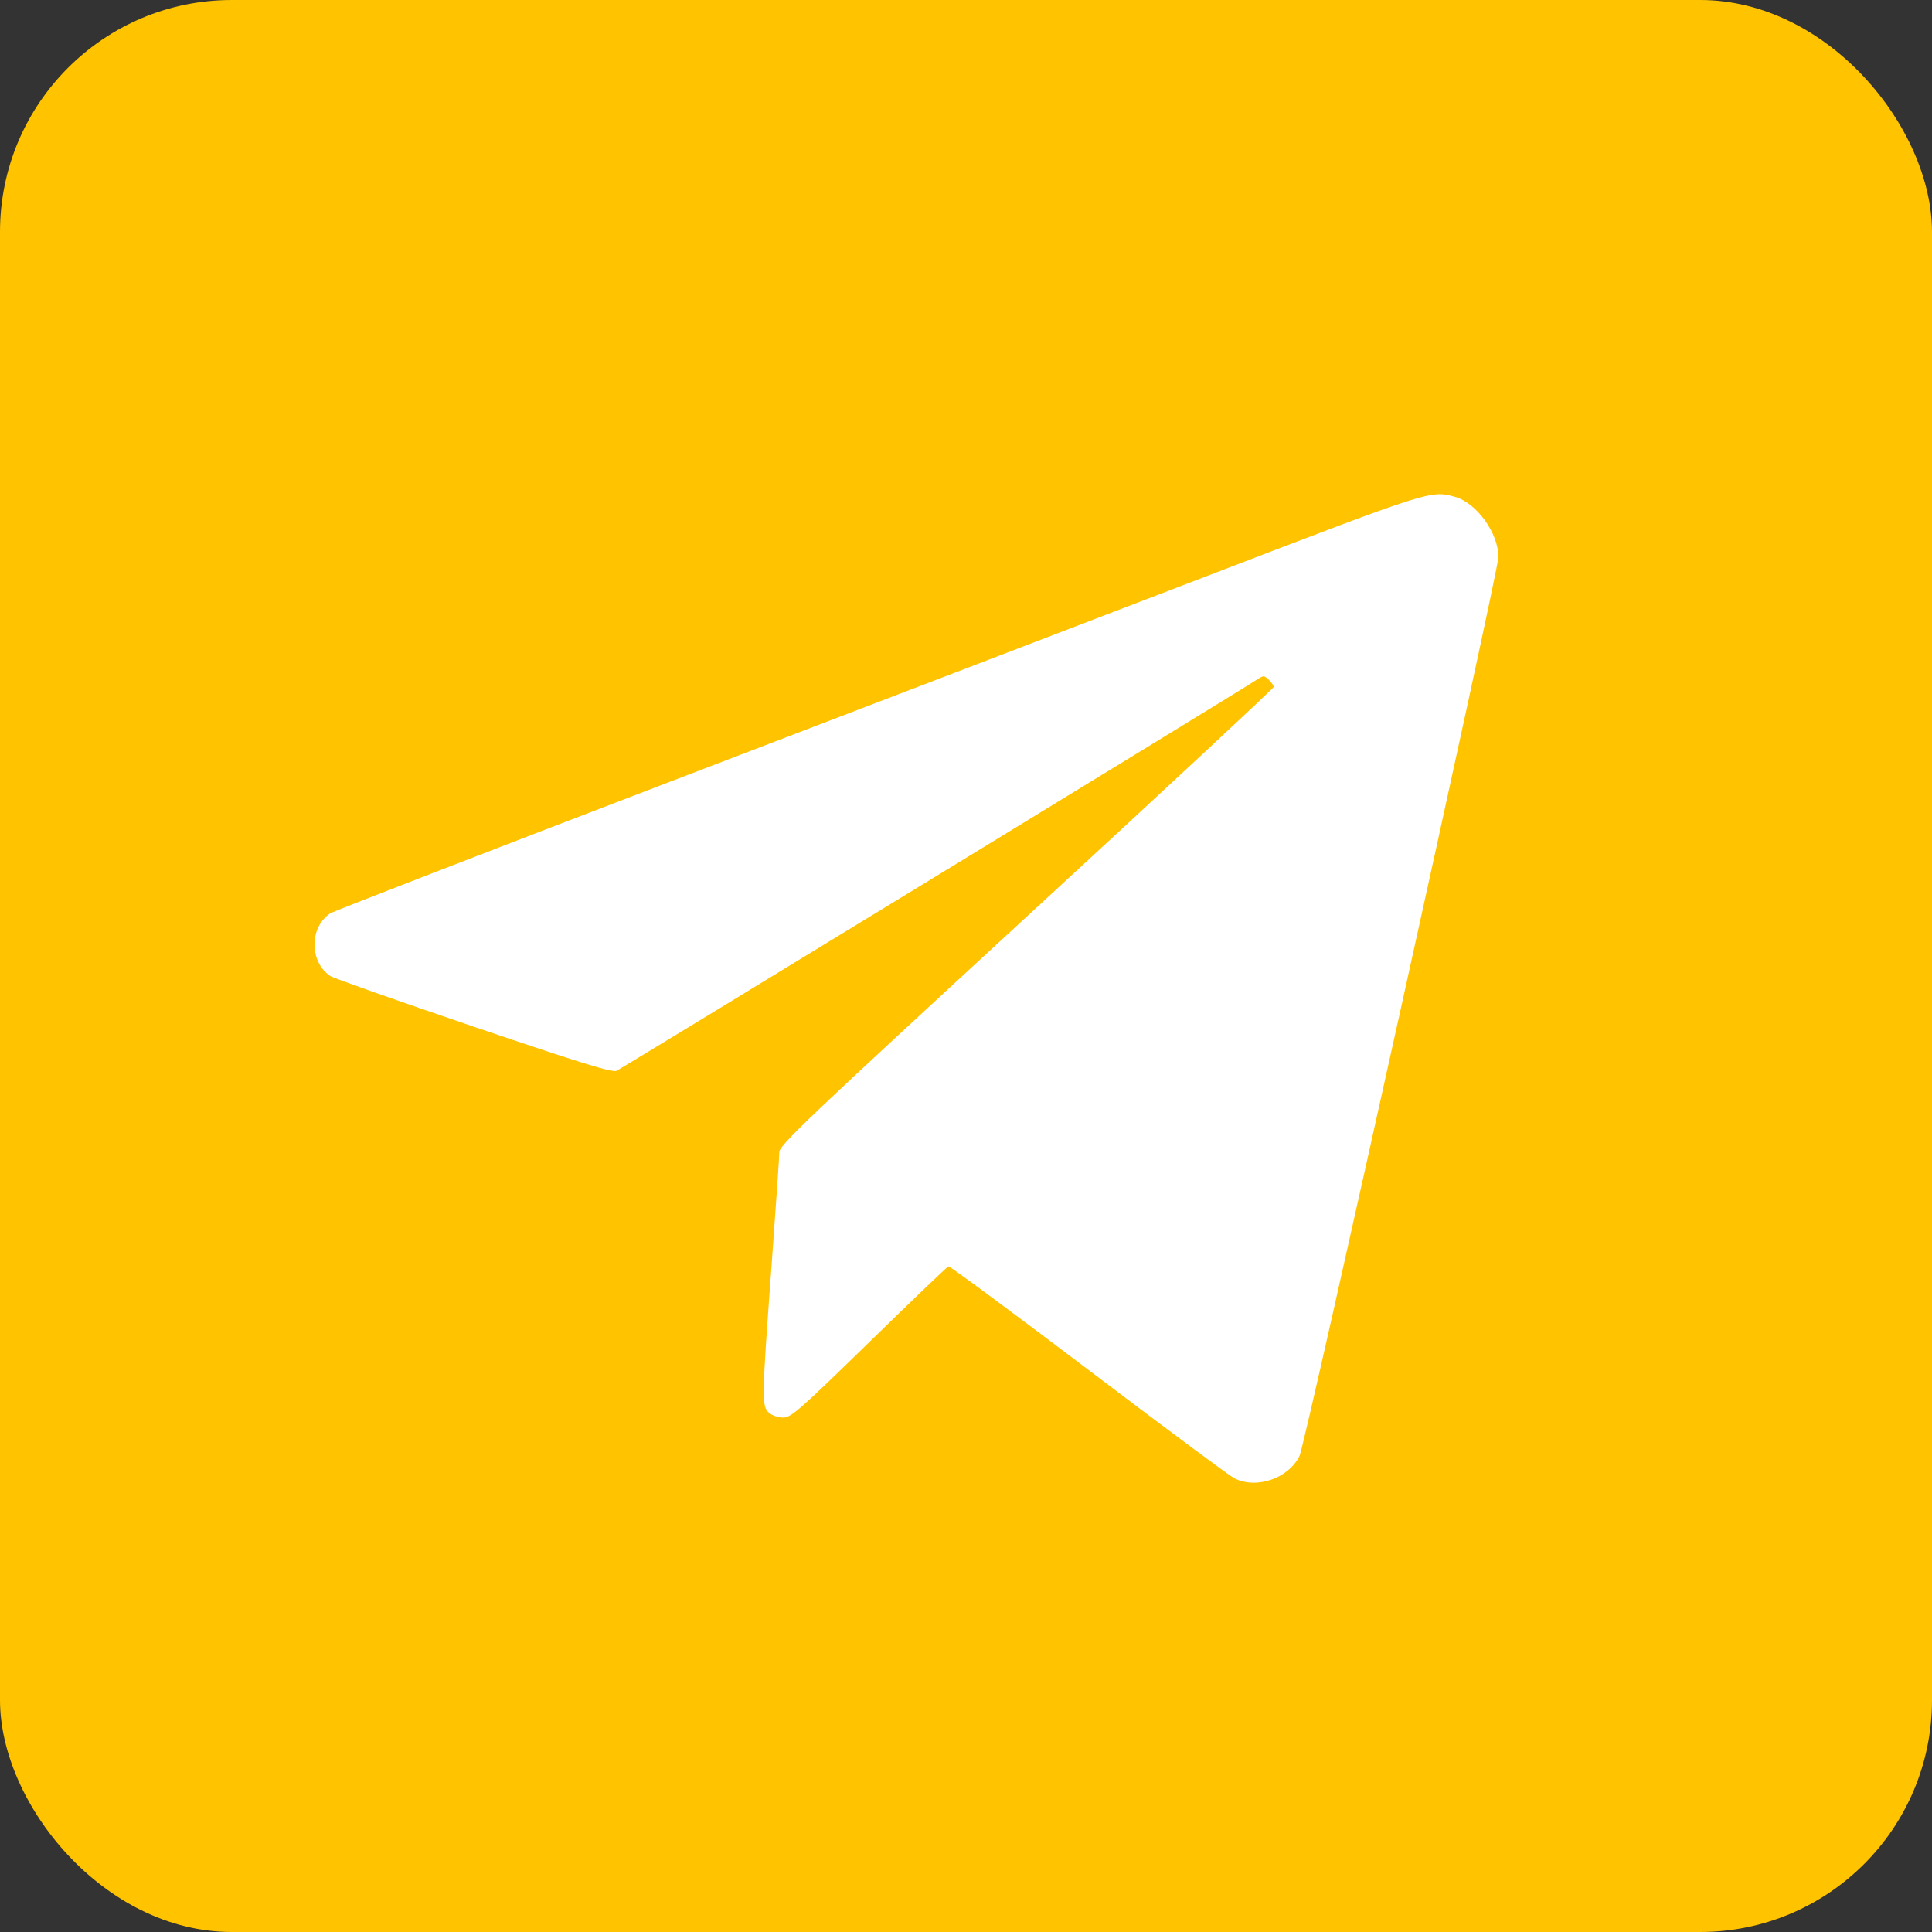
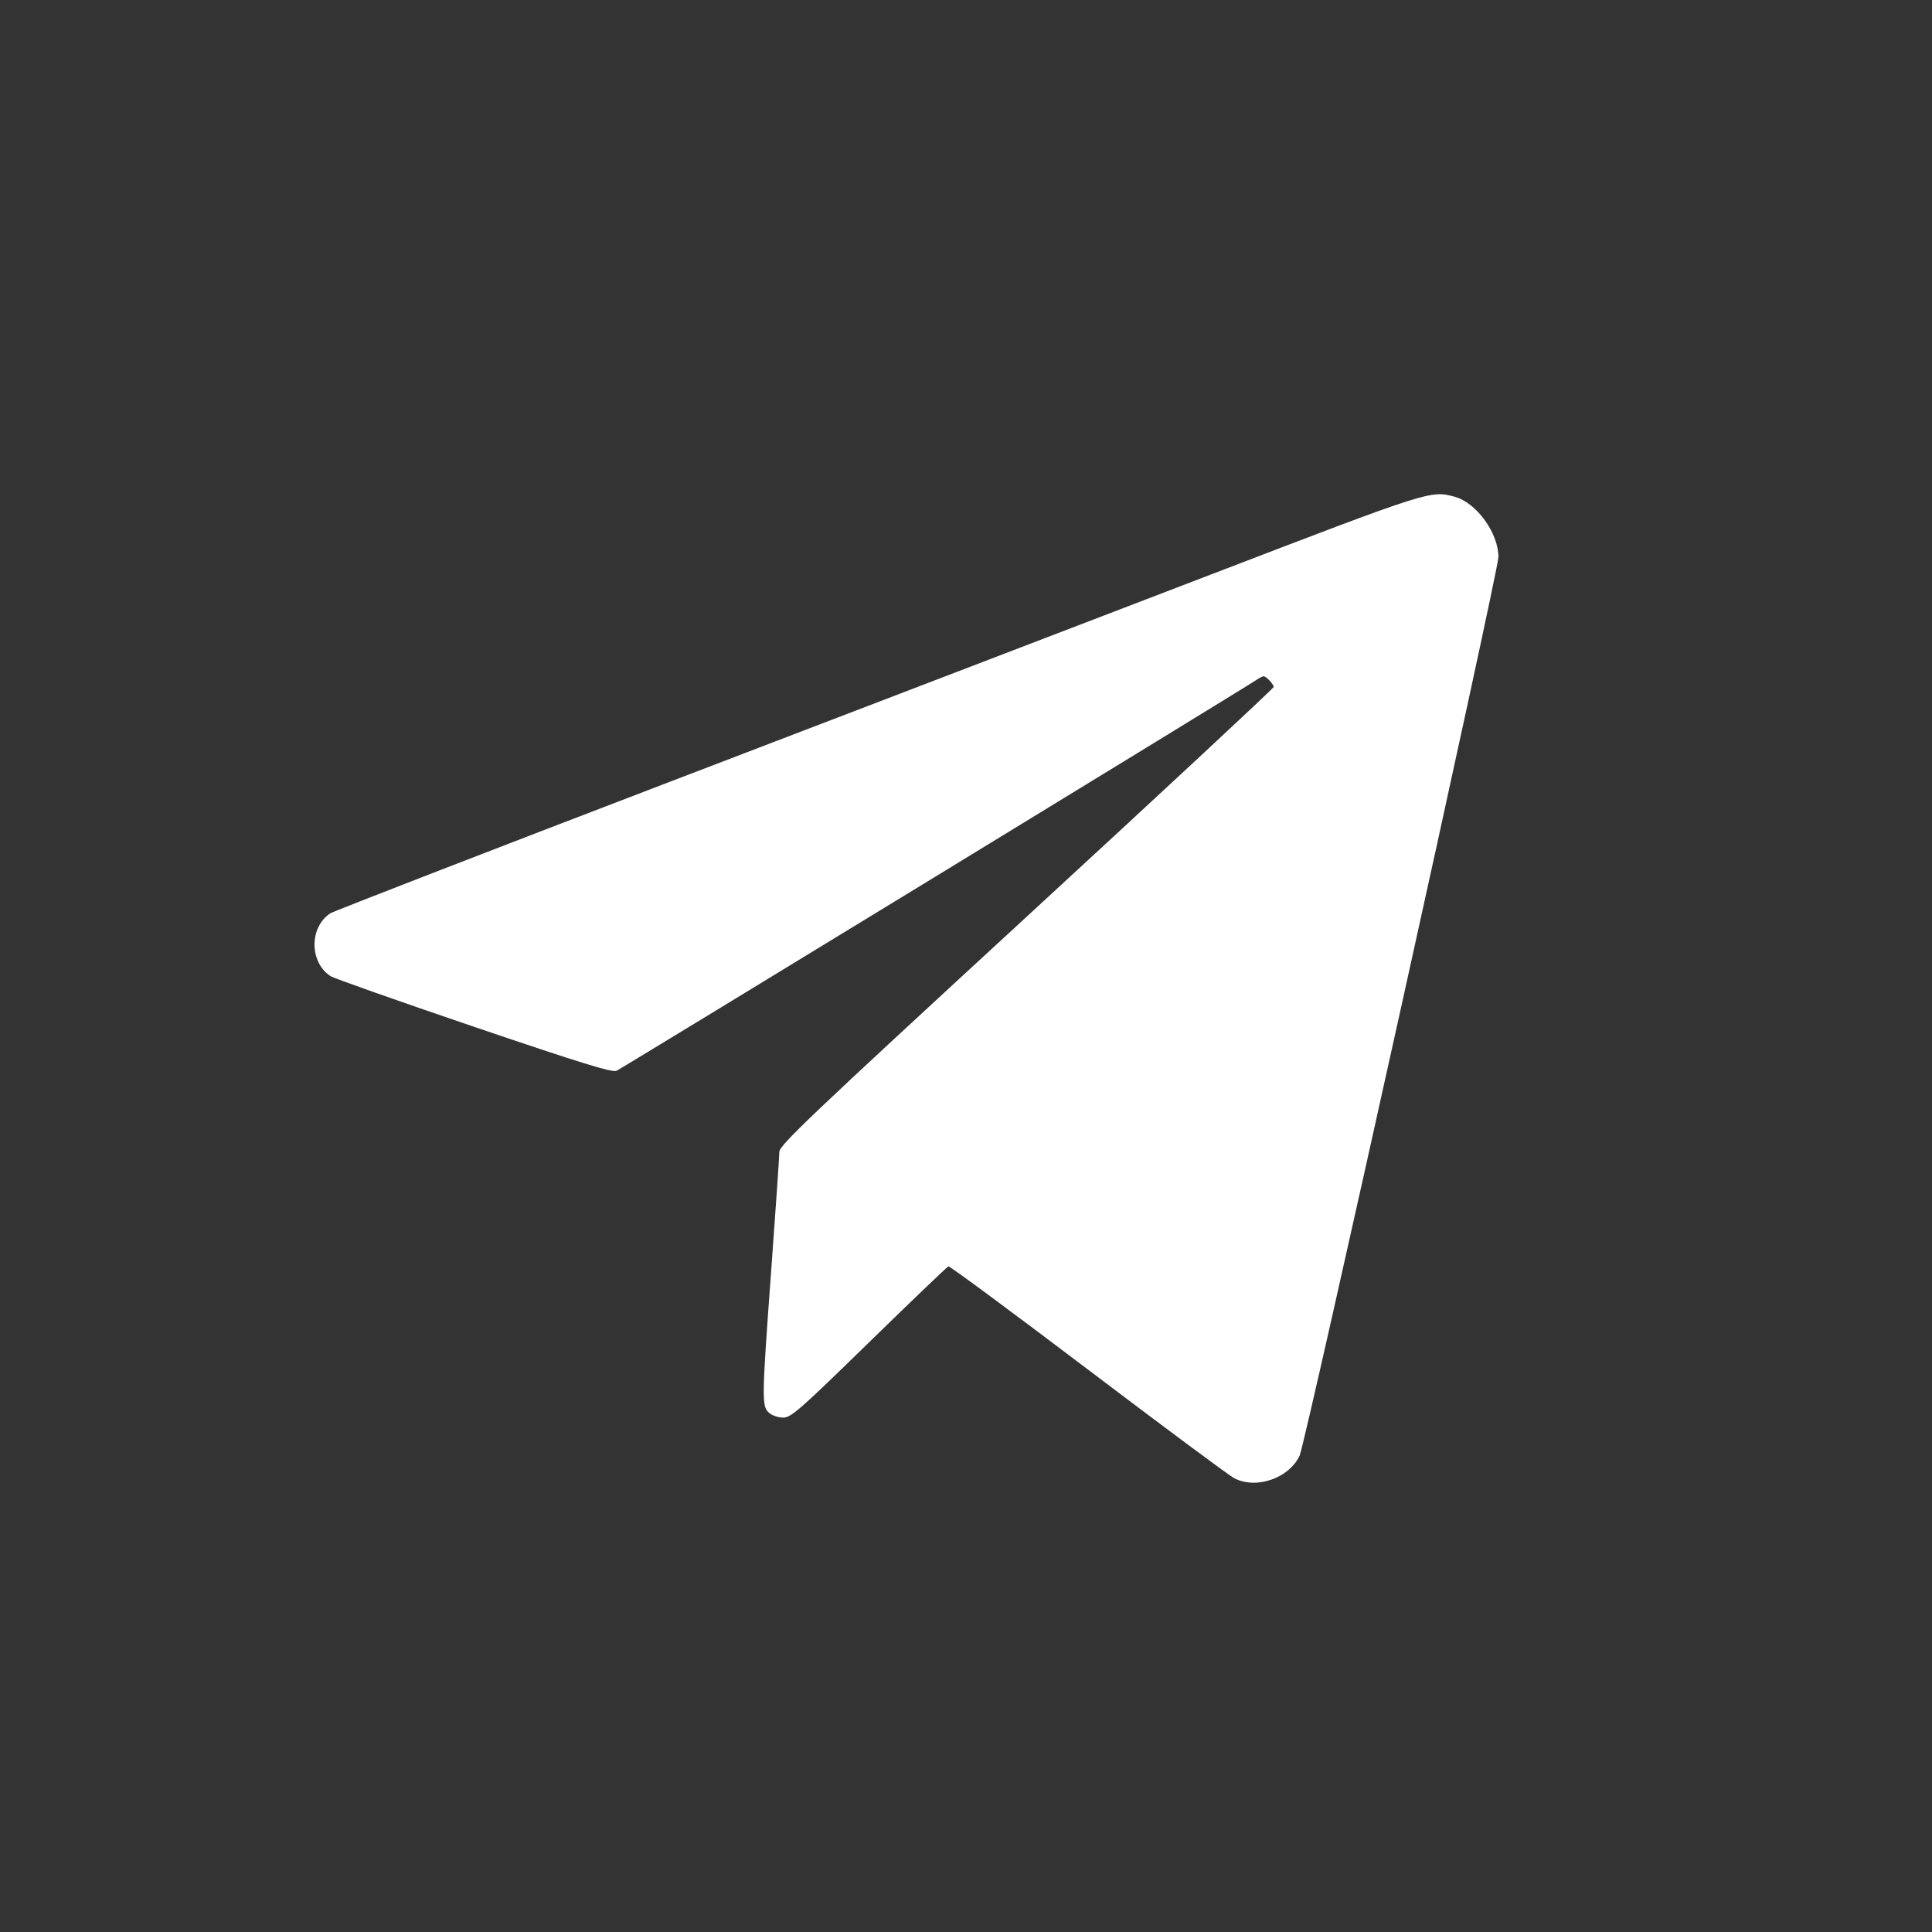
<svg xmlns="http://www.w3.org/2000/svg" width="43" height="43" viewBox="0 0 43 43" fill="none">
  <rect x="0" y="0" width="43" height="43" fill="#333333" stroke="none" />
-   <rect width="43" height="43" rx="5.16" fill="#FFC300" />
  <path fill-rule="evenodd" clip-rule="evenodd" d="M26.966 12.781C24.409 13.762 18.981 15.842 14.903 17.402C10.826 18.963 7.429 20.279 7.355 20.326C6.882 20.63 6.882 21.415 7.355 21.725C7.429 21.773 8.865 22.28 10.545 22.851C12.945 23.666 13.626 23.876 13.722 23.832C13.844 23.776 27.743 15.287 27.964 15.133C28.028 15.089 28.099 15.052 28.122 15.052C28.181 15.052 28.348 15.227 28.348 15.29C28.348 15.318 25.873 17.621 22.847 20.406C17.968 24.898 17.345 25.49 17.345 25.642C17.345 25.736 17.266 26.893 17.169 28.213C16.954 31.132 16.951 31.295 17.113 31.442C17.18 31.502 17.321 31.551 17.429 31.551C17.607 31.551 17.789 31.391 19.341 29.877C20.285 28.956 21.08 28.195 21.108 28.185C21.137 28.175 22.532 29.207 24.21 30.478C25.887 31.749 27.352 32.838 27.466 32.898C27.954 33.155 28.685 32.905 28.925 32.399C29.054 32.126 33.35 12.709 33.35 12.397C33.35 11.863 32.861 11.189 32.379 11.057C31.841 10.911 31.842 10.91 26.966 12.781Z" fill="white" />
</svg>